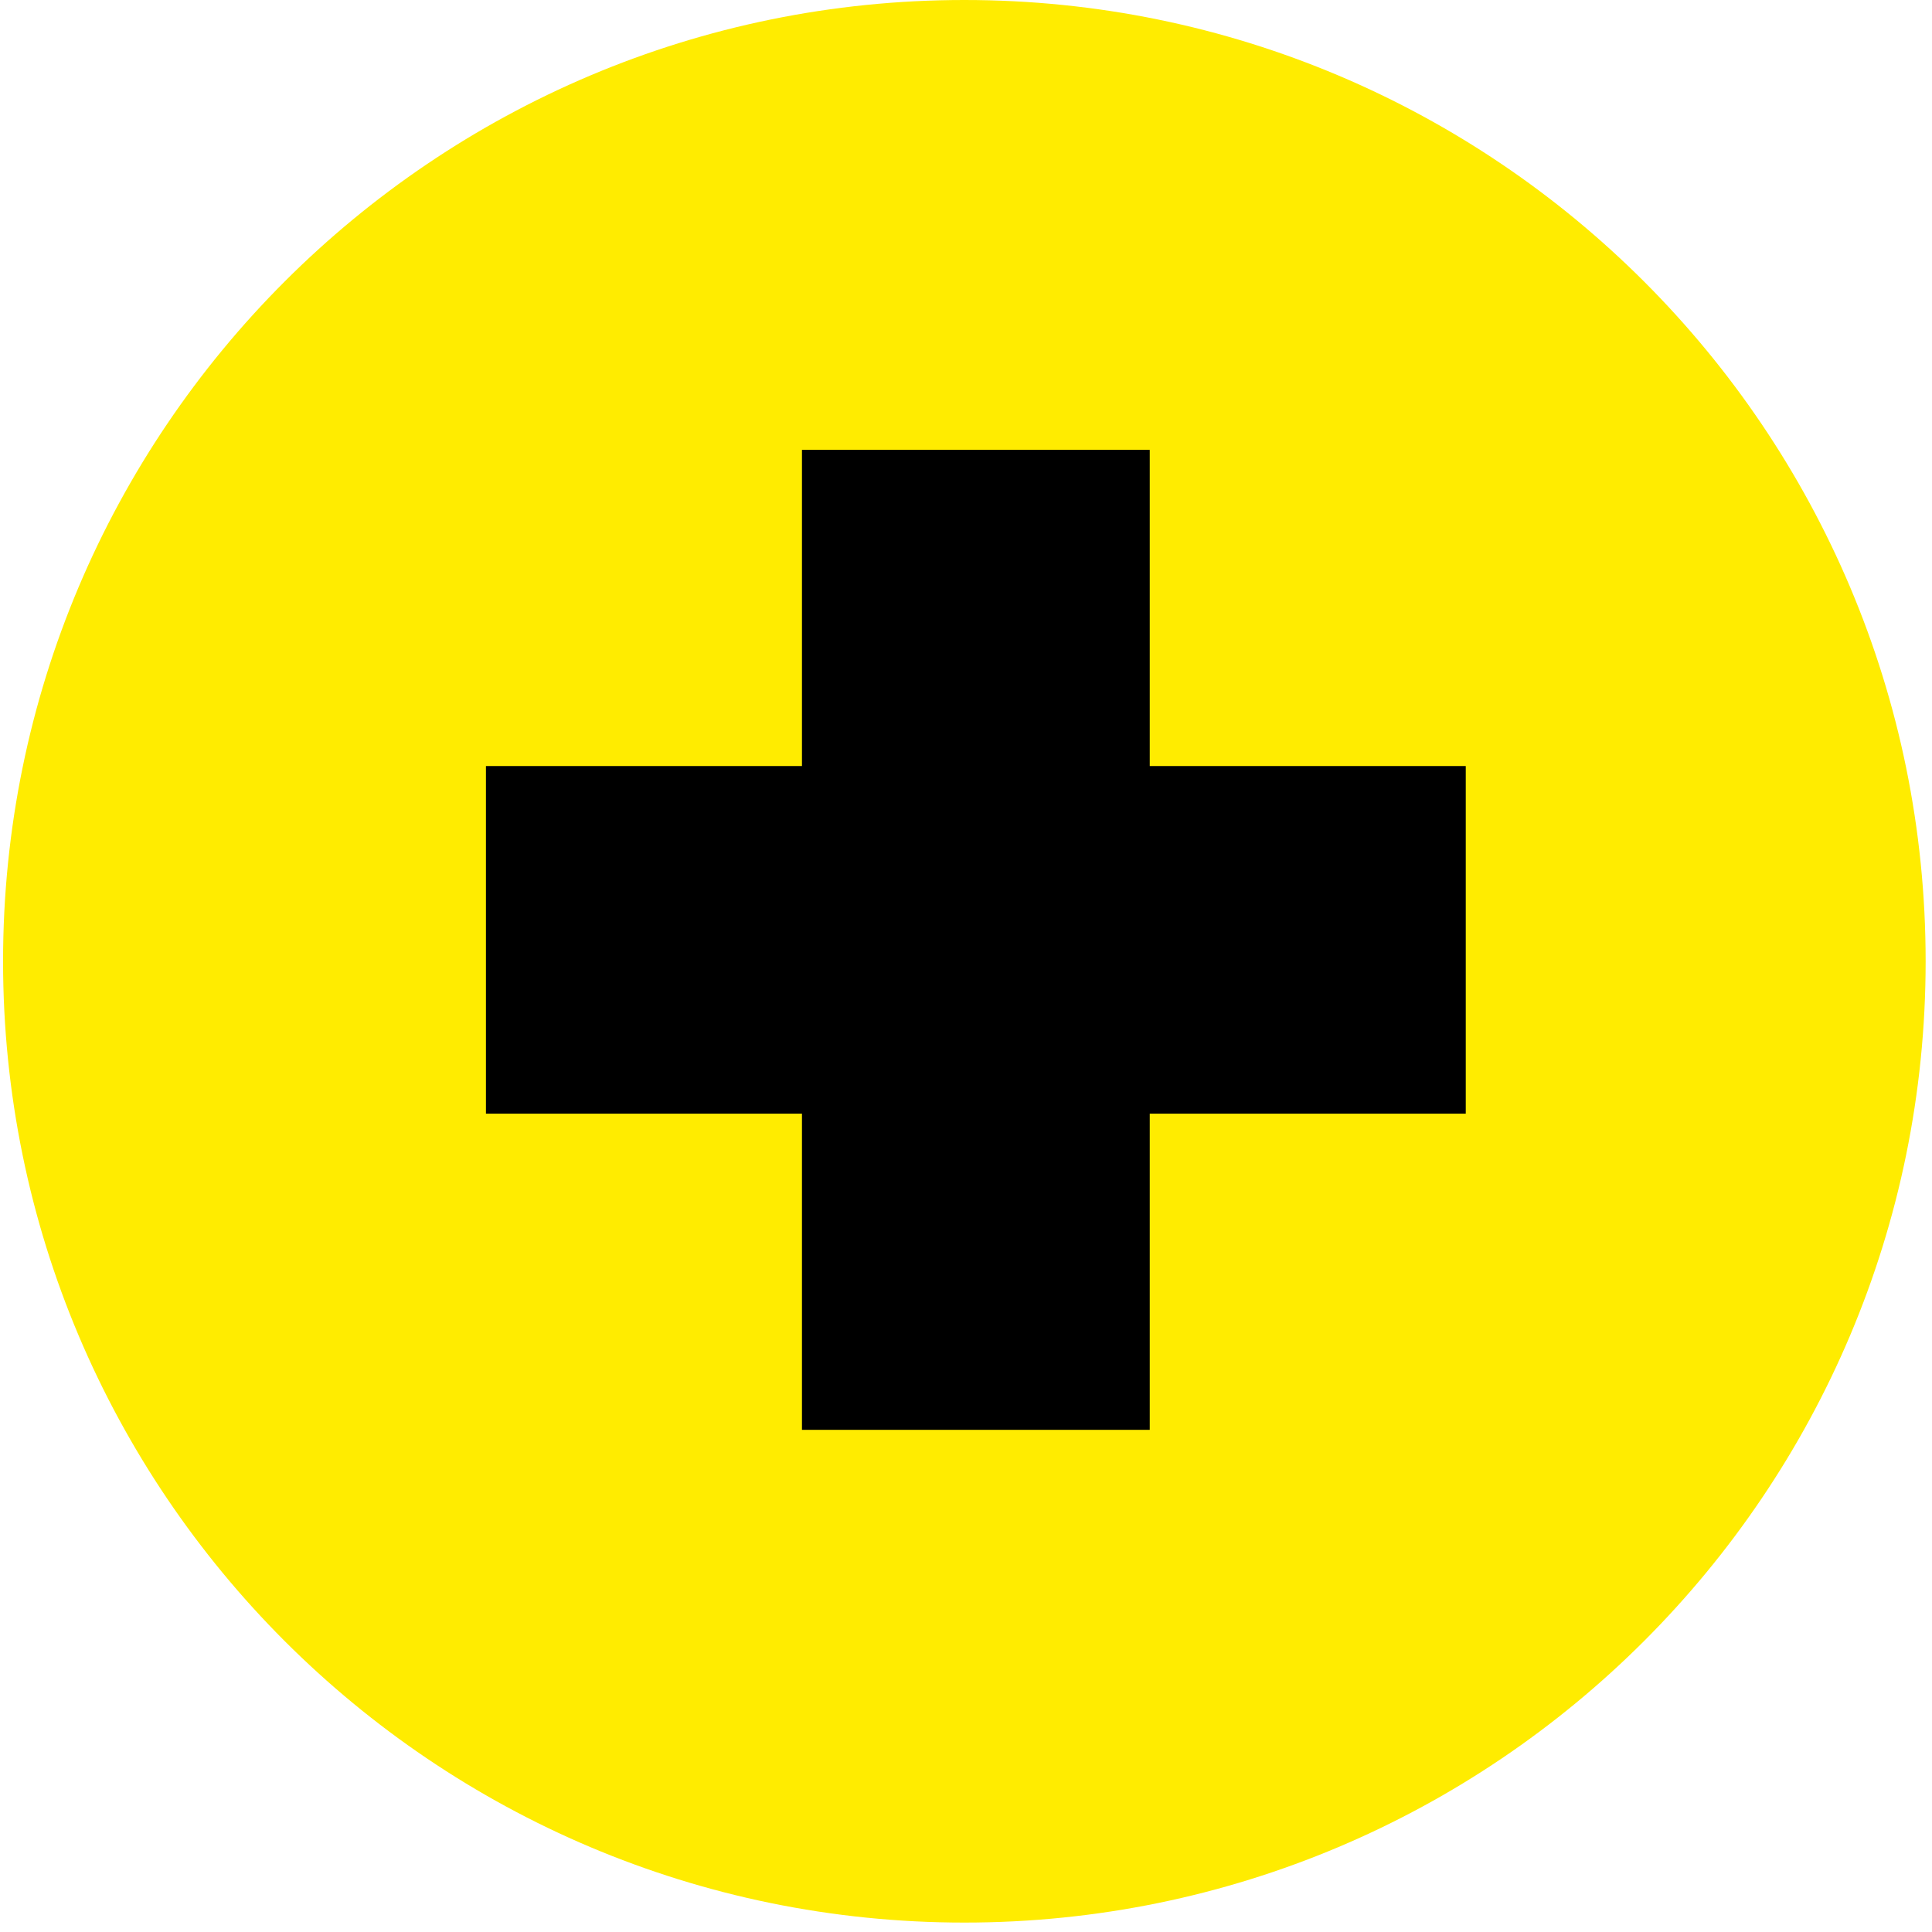
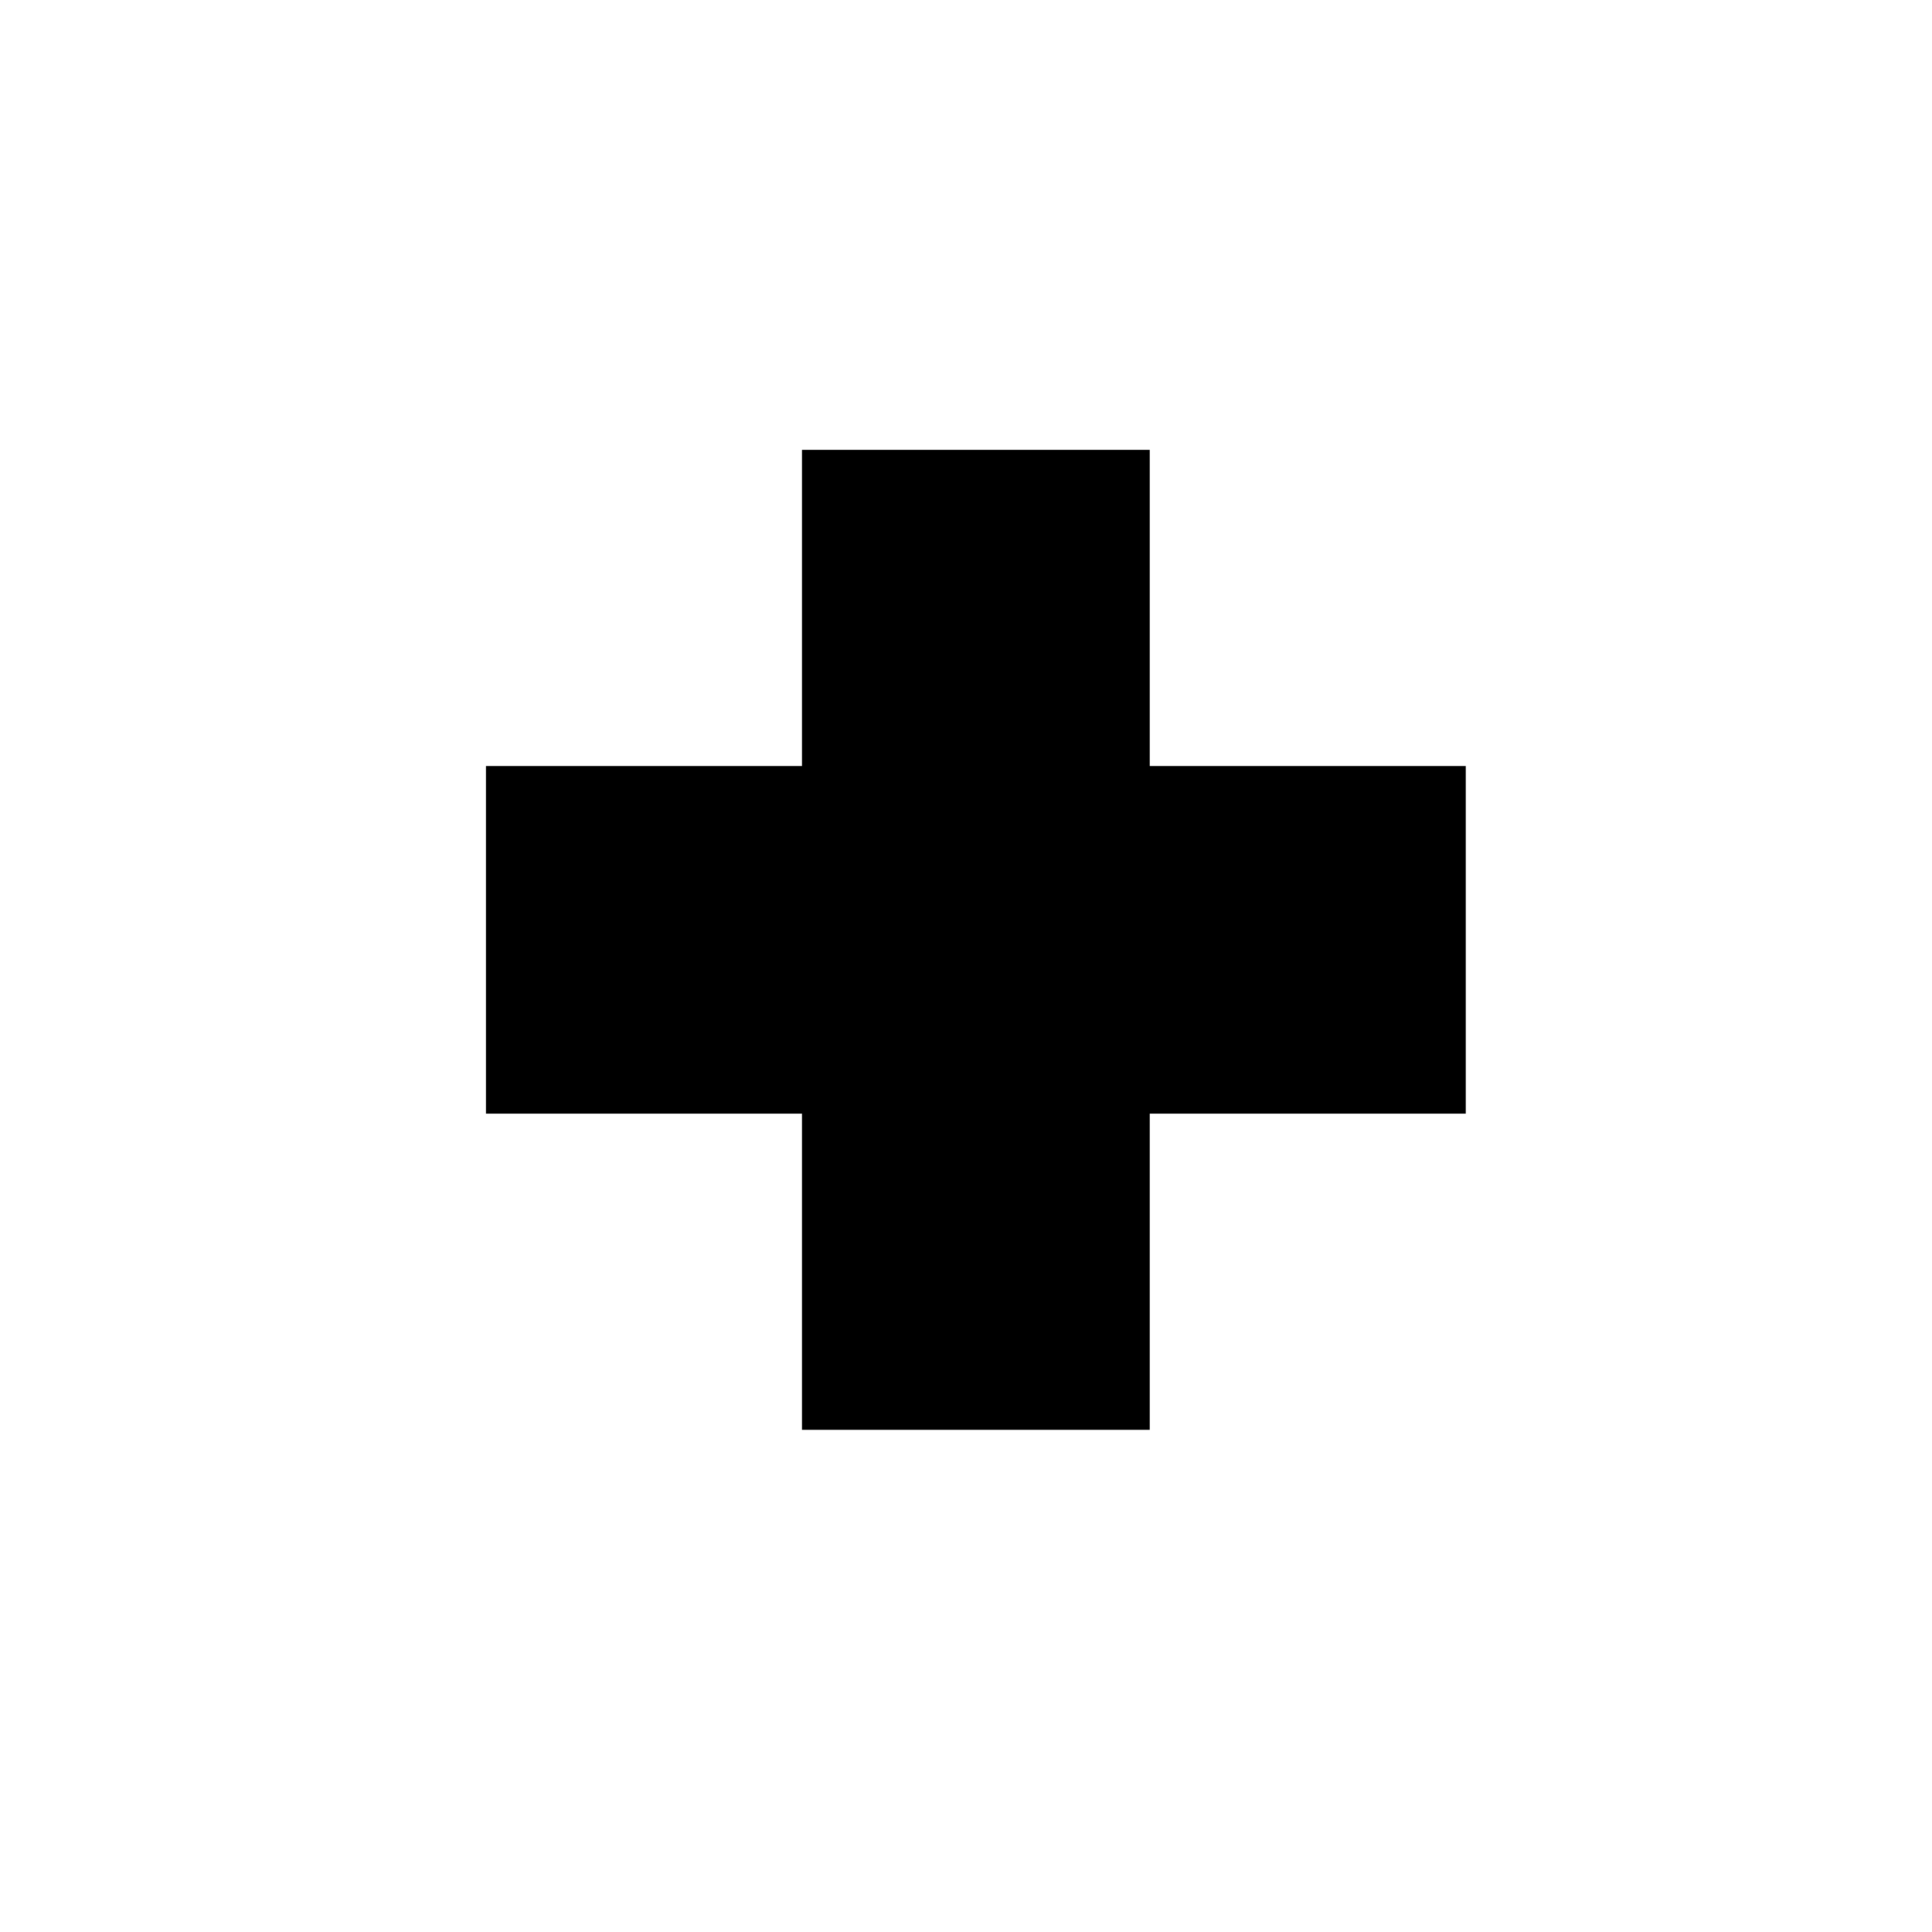
<svg xmlns="http://www.w3.org/2000/svg" width="123" height="123" viewBox="0 0 123 123" fill="none">
-   <path d="M61.395 122.4C95.195 122.4 122.595 95 122.595 61.2C122.595 27.4 95.195 0 61.395 0C27.596 0 0.195 27.4 0.195 61.2C0.195 95 27.596 122.4 61.395 122.4Z" fill="#FFEC00" />
  <path d="M93.317 48.77H73.198V28.64H51.057V48.77H30.938V70.9H51.057V91.03H73.198V70.9H93.317V48.77Z" fill="black" />
</svg>